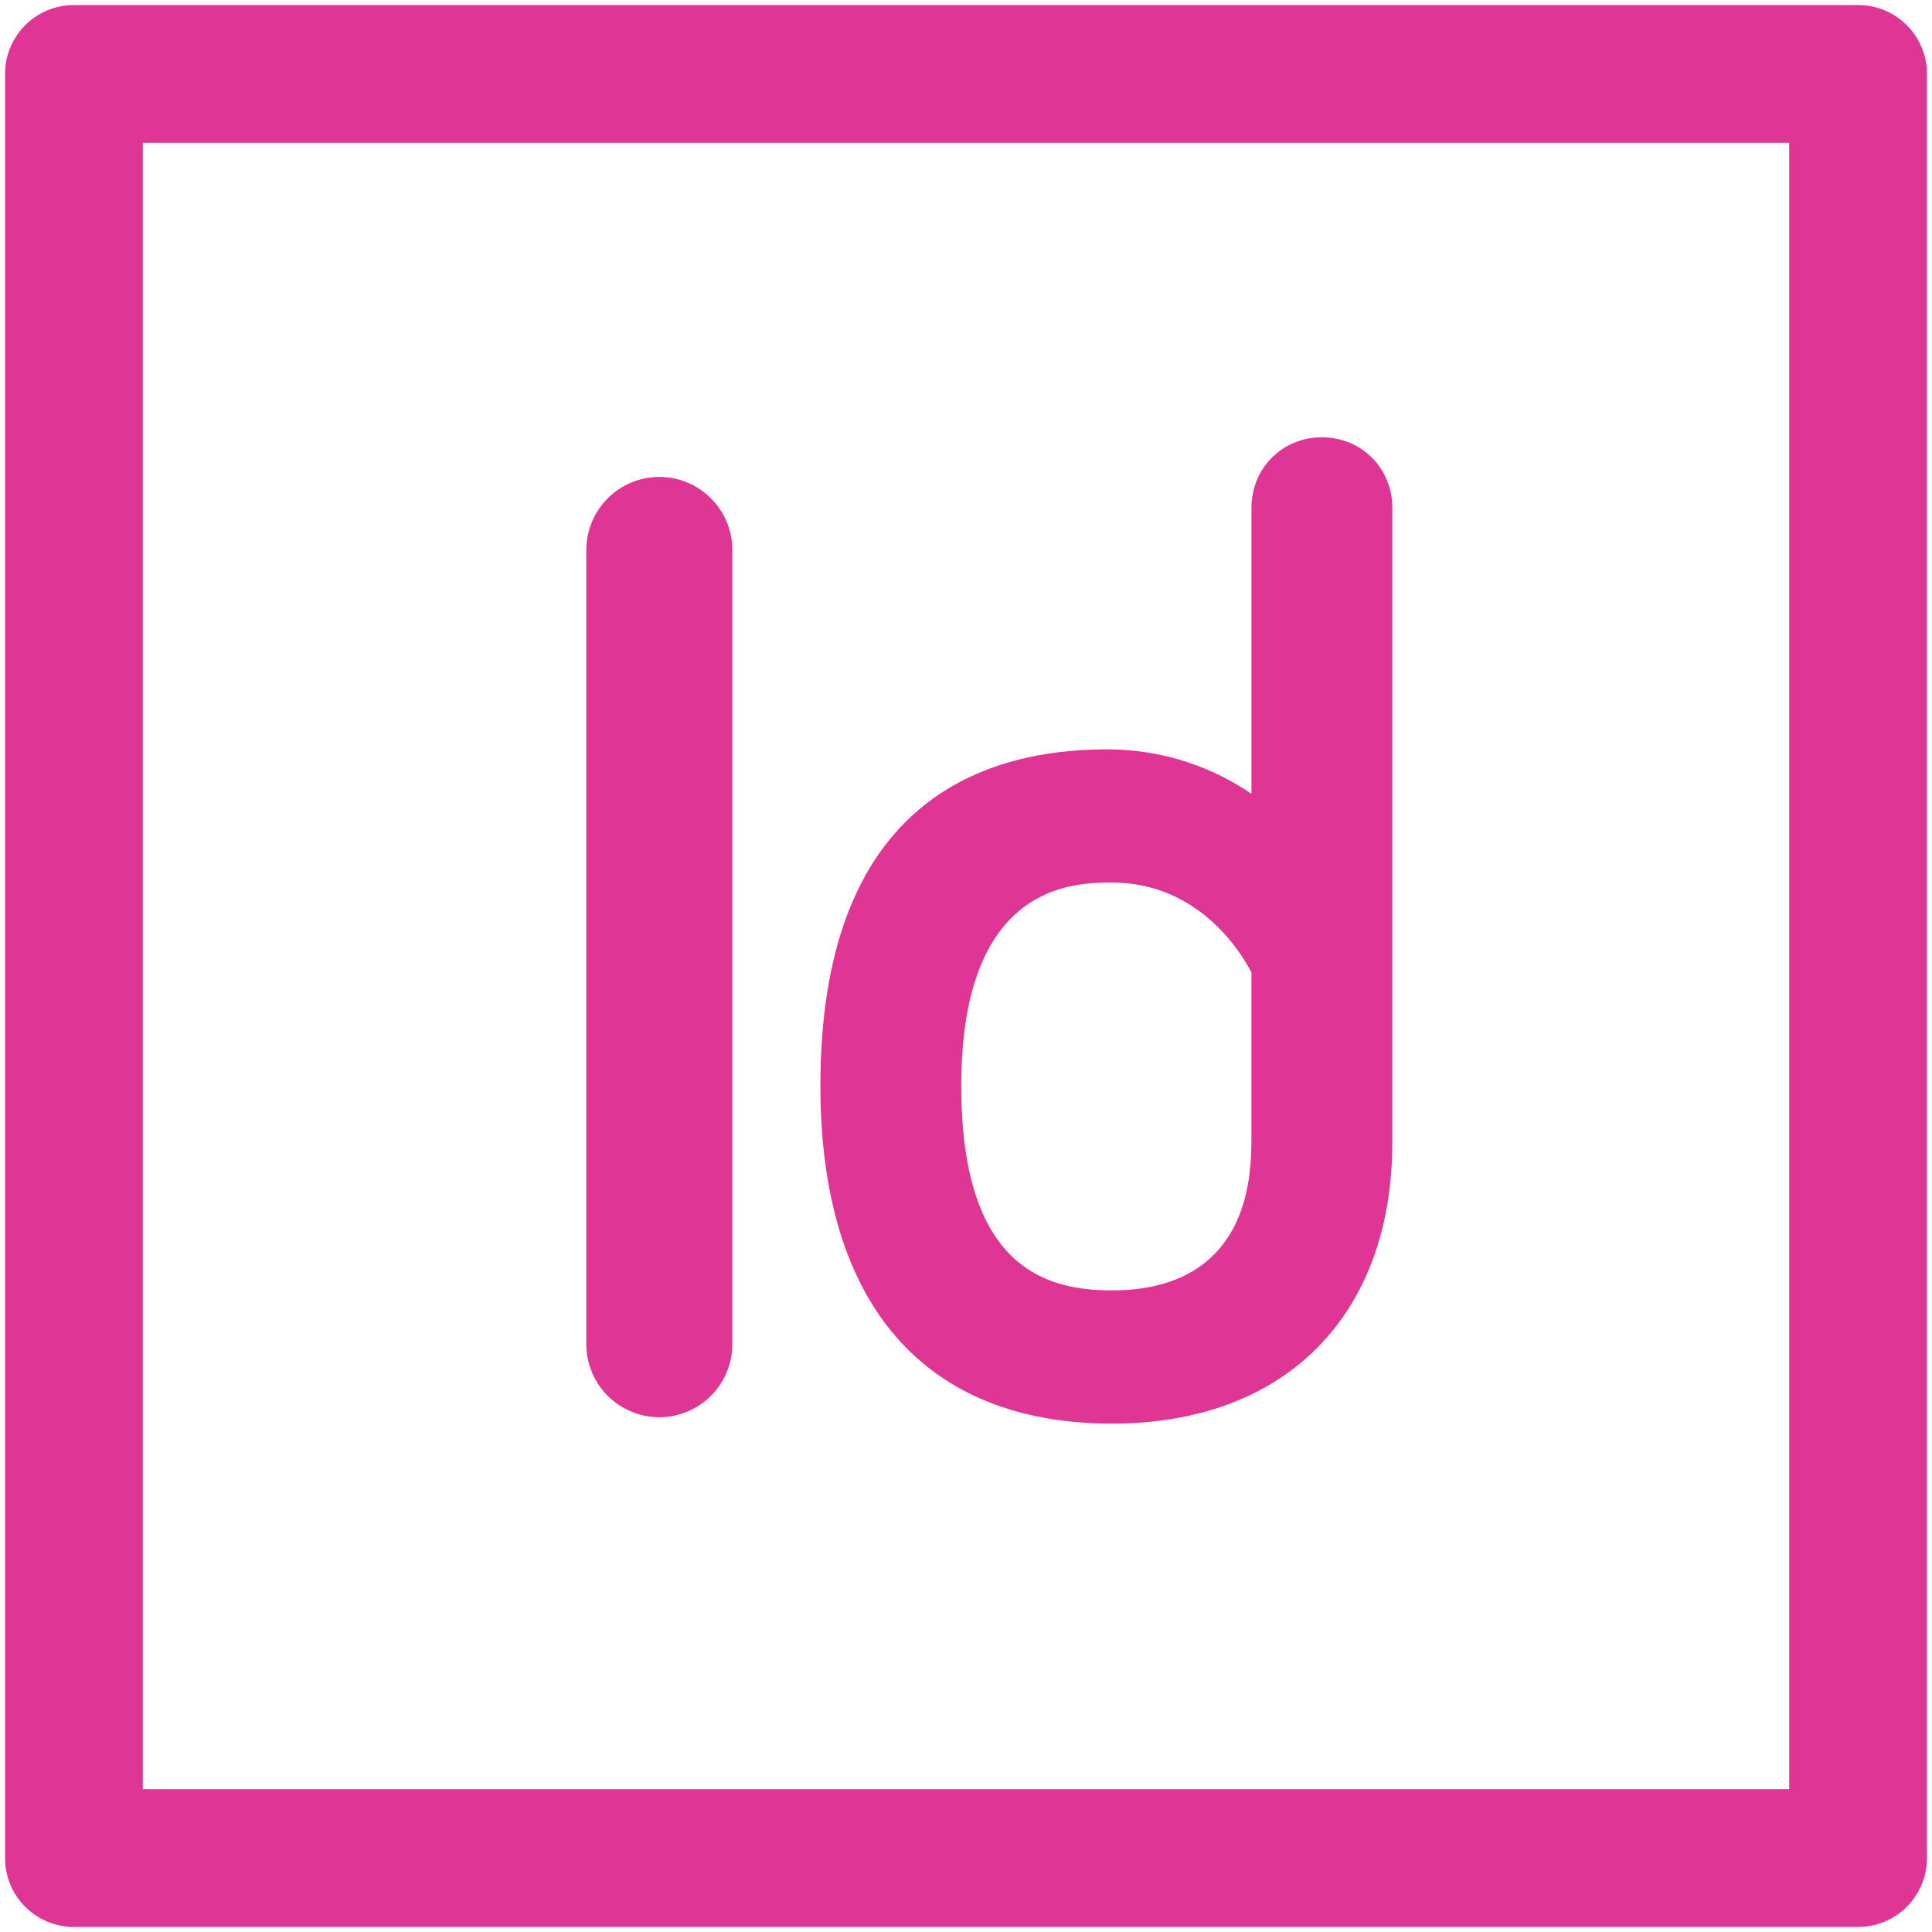
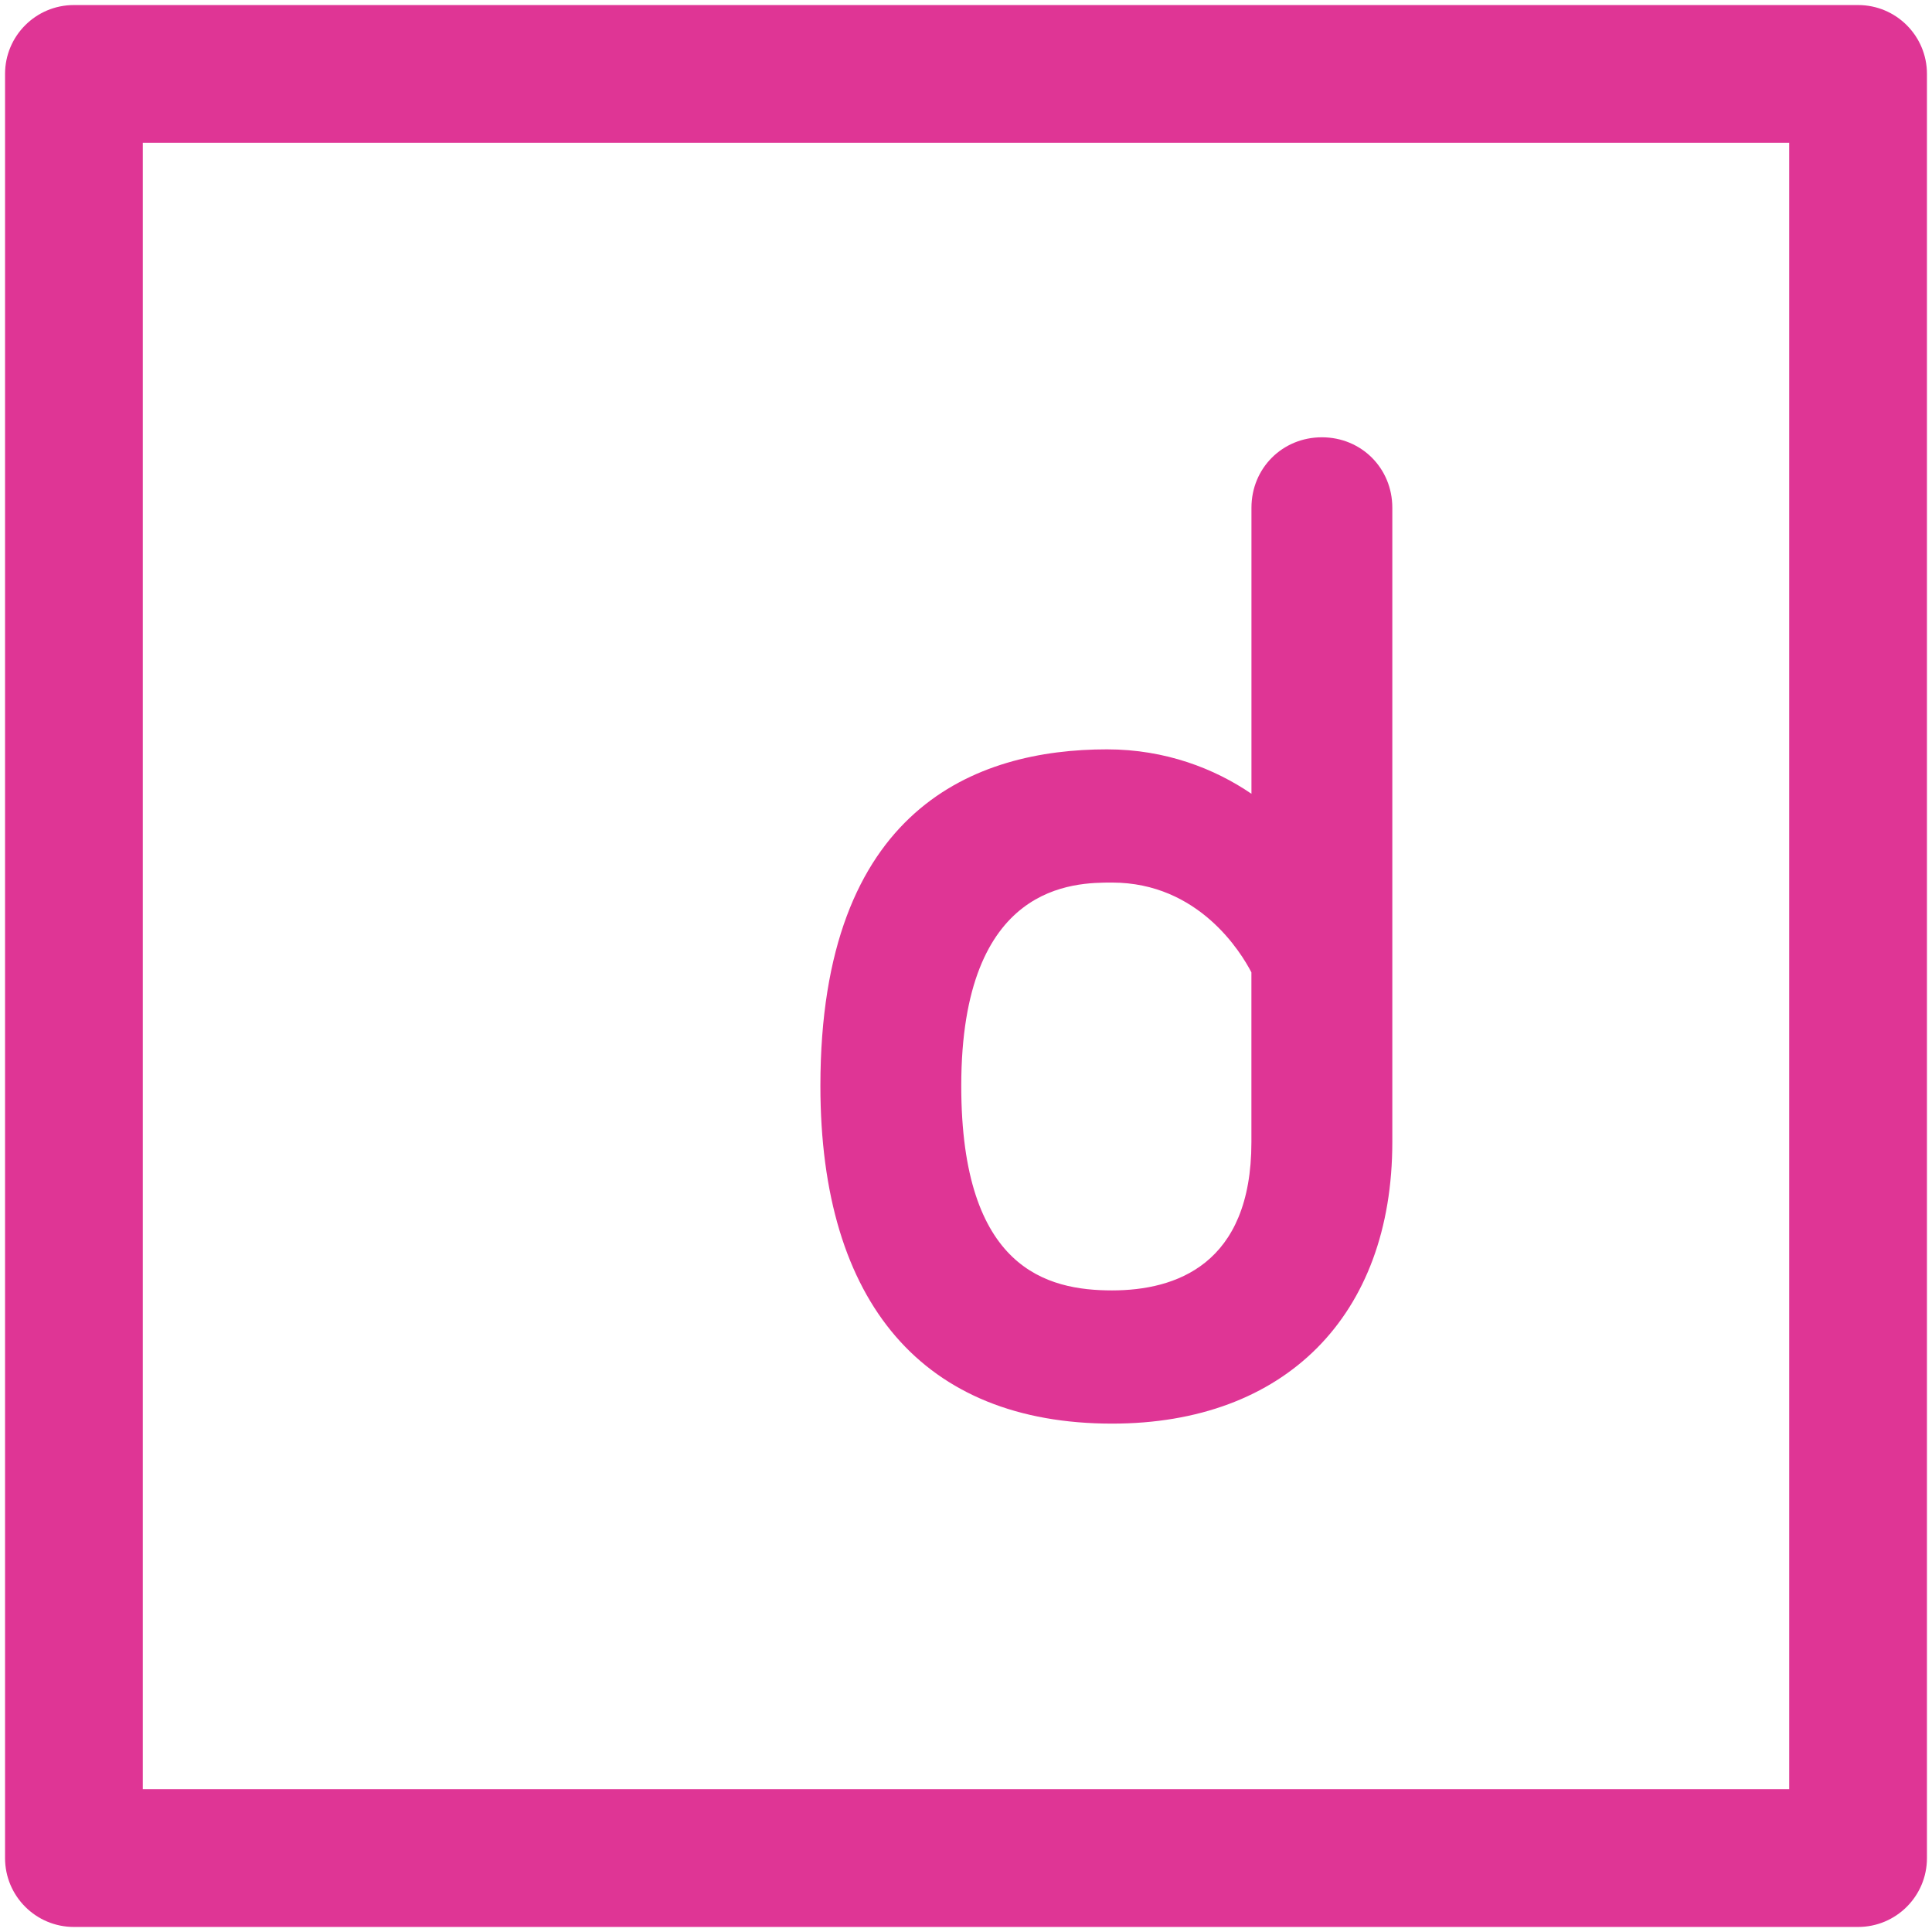
<svg xmlns="http://www.w3.org/2000/svg" width="44px" height="44px" viewBox="0 0 44 44" version="1.1">
  <title>iconfinder_Indesign_1520437</title>
  <g id="Page-1" stroke="none" stroke-width="1" fill="none" fill-rule="evenodd">
    <g id="About" transform="translate(-547, -1663)" fill="#DF3595" fill-rule="nonzero">
      <g id="Group" transform="translate(547, 1663)">
        <path d="M42.317,0.115 L1.683,0.115 C0.817,0.115 0.115,0.817 0.115,1.683 L0.115,42.317 C0.115,43.183 0.817,43.885 1.683,43.885 L42.317,43.885 C43.183,43.885 43.885,43.183 43.885,42.317 L43.885,1.683 C43.885,0.817 43.183,0.115 42.317,0.115 Z M40.748,40.748 L3.252,40.748 L3.252,3.252 L40.748,3.252 L40.748,40.748 Z" id="Shape" />
-         <path d="M15.016,32.276 C15.932,32.276 16.678,31.531 16.678,30.614 L16.678,12.524 C16.678,11.608 15.932,10.862 15.016,10.862 C14.099,10.862 13.353,11.608 13.353,12.524 L13.353,30.614 C13.353,31.531 14.099,32.276 15.016,32.276 Z" id="Path" />
        <path d="M25.327,32.422 C29.264,32.422 31.709,29.966 31.709,26.011 L31.709,11.563 C31.709,10.664 31.005,9.959 30.105,9.959 C29.205,9.959 28.501,10.664 28.501,11.563 L28.501,18.078 C27.666,17.507 26.544,17.066 25.211,17.066 C22.233,17.066 18.684,18.396 18.684,24.73 C18.684,29.69 21.043,32.422 25.327,32.422 Z M28.5,26.011 C28.5,28.802 26.775,29.388 25.327,29.388 C23.853,29.388 21.892,28.905 21.892,24.73 C21.892,20.1 24.478,20.1 25.327,20.1 C27.301,20.1 28.268,21.697 28.5,22.145 L28.5,26.011 Z" id="Shape" />
      </g>
    </g>
  </g>
</svg>